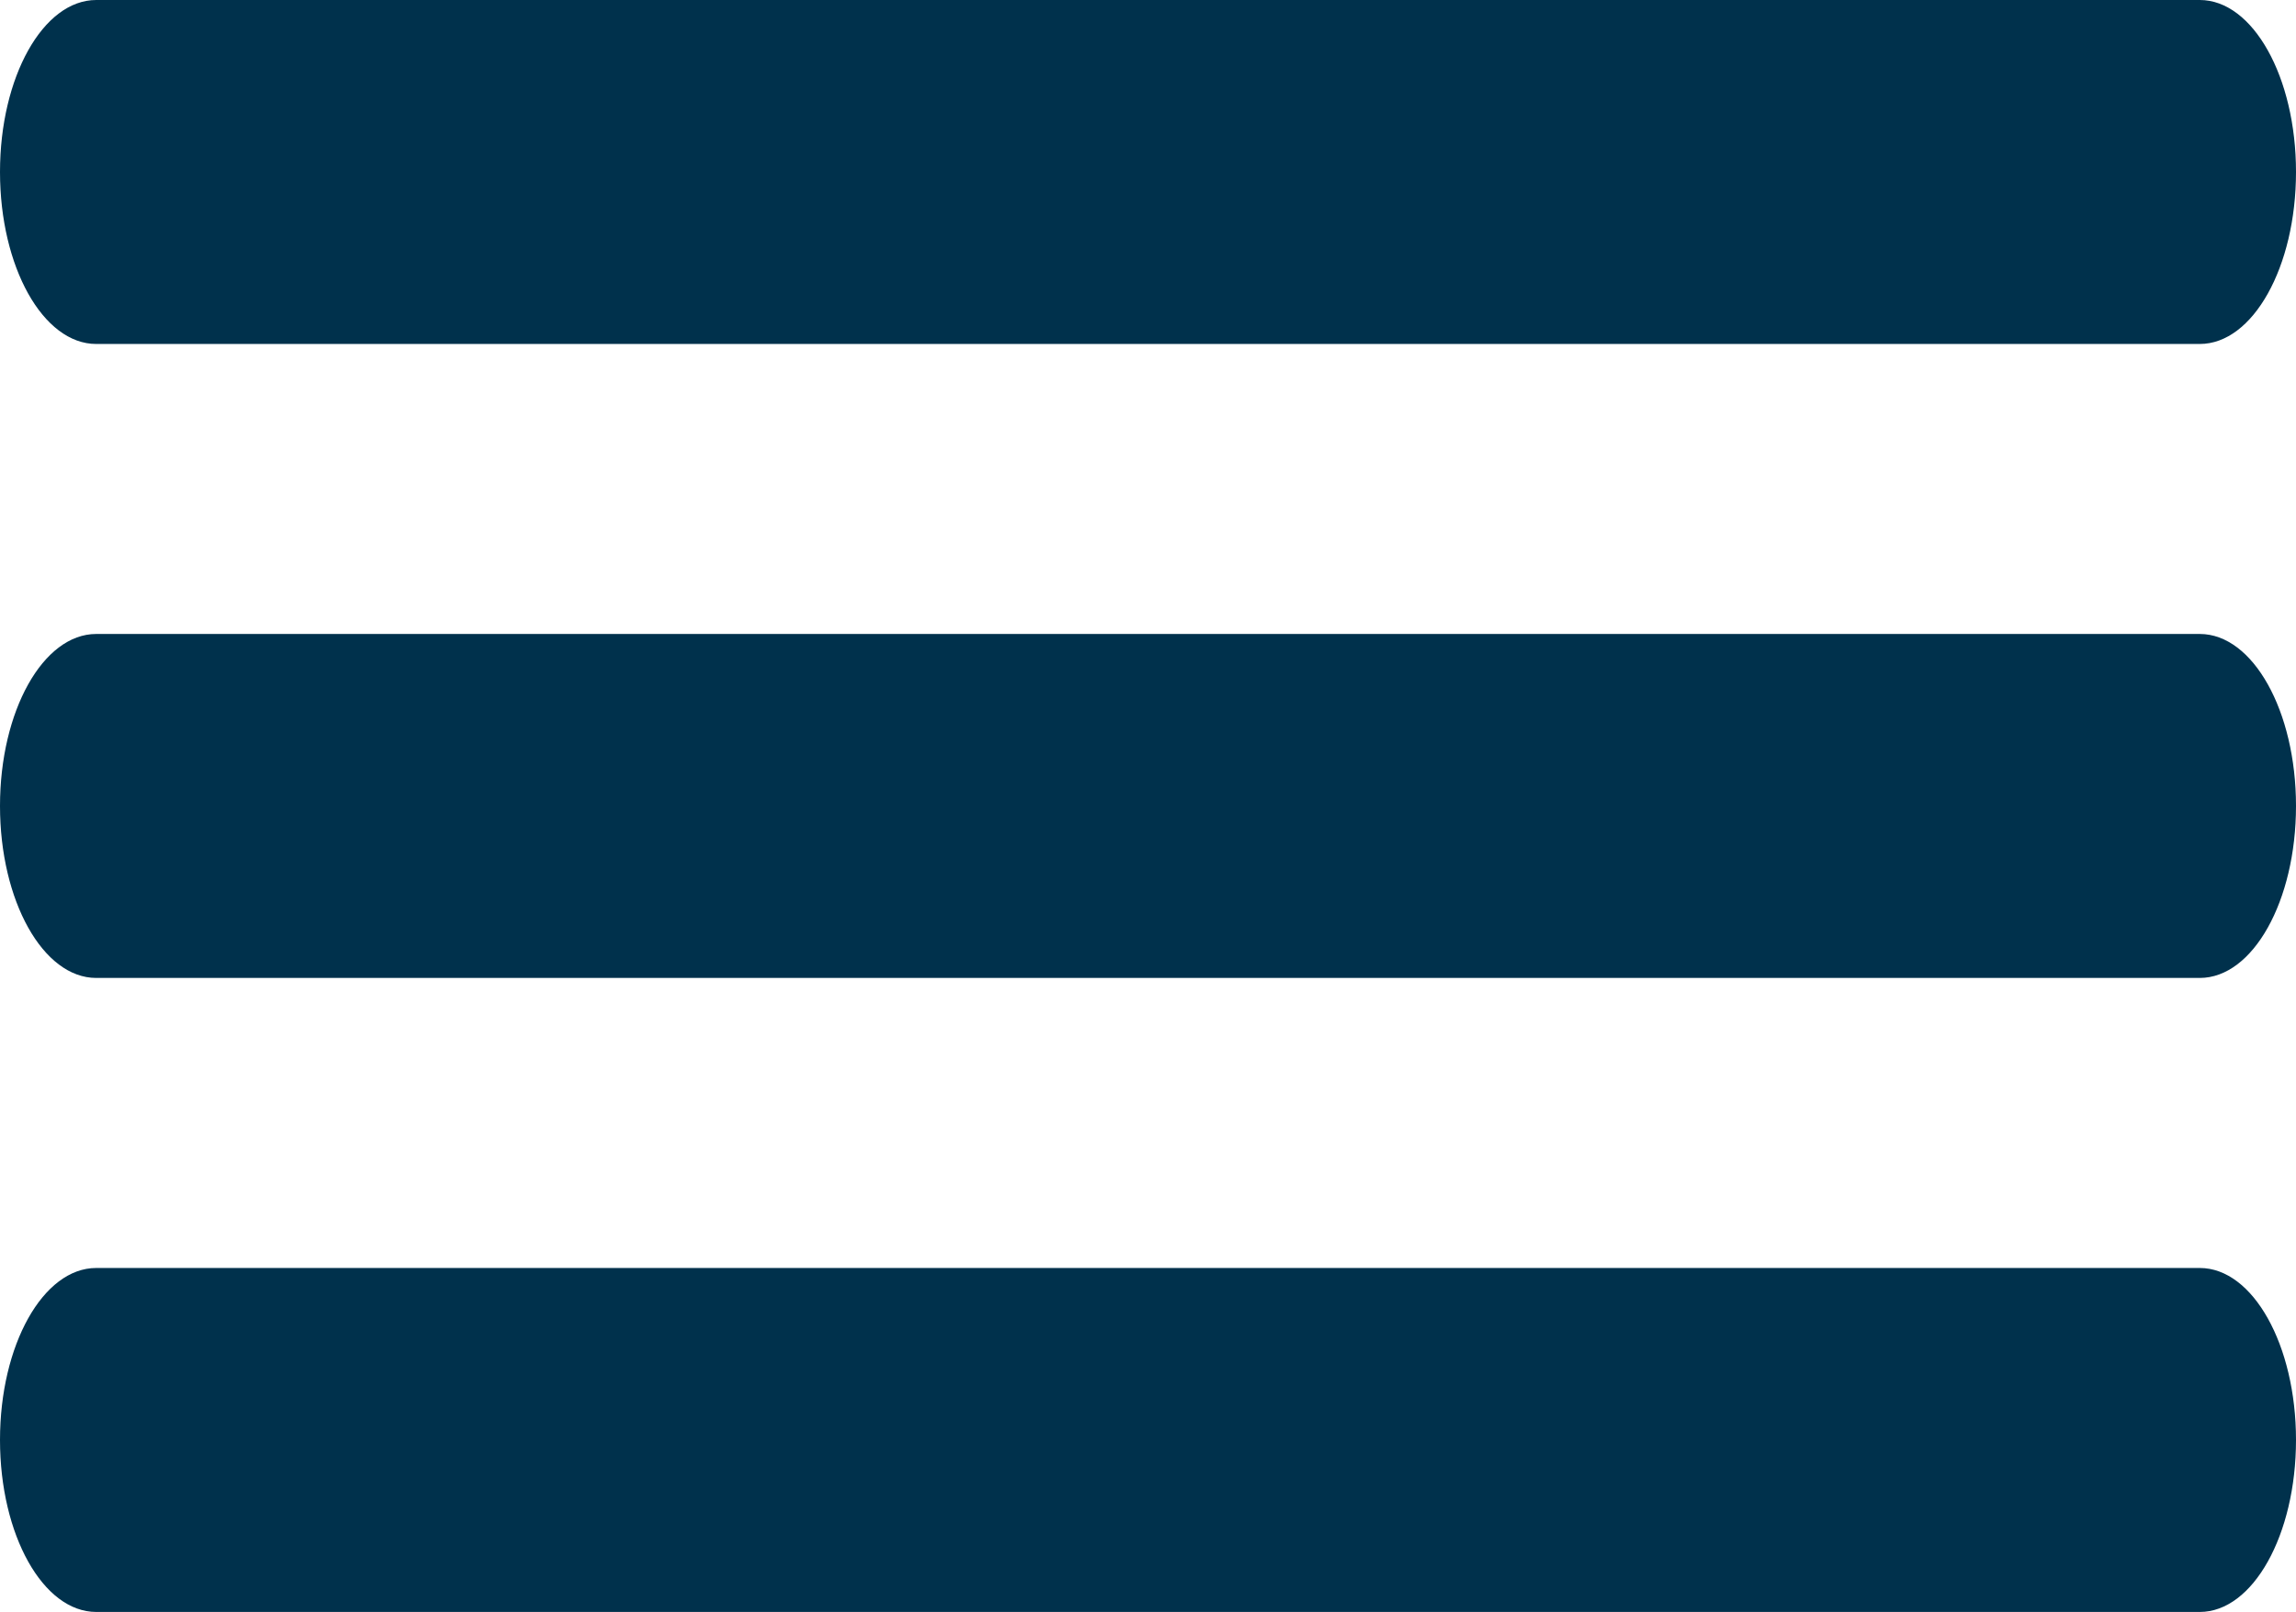
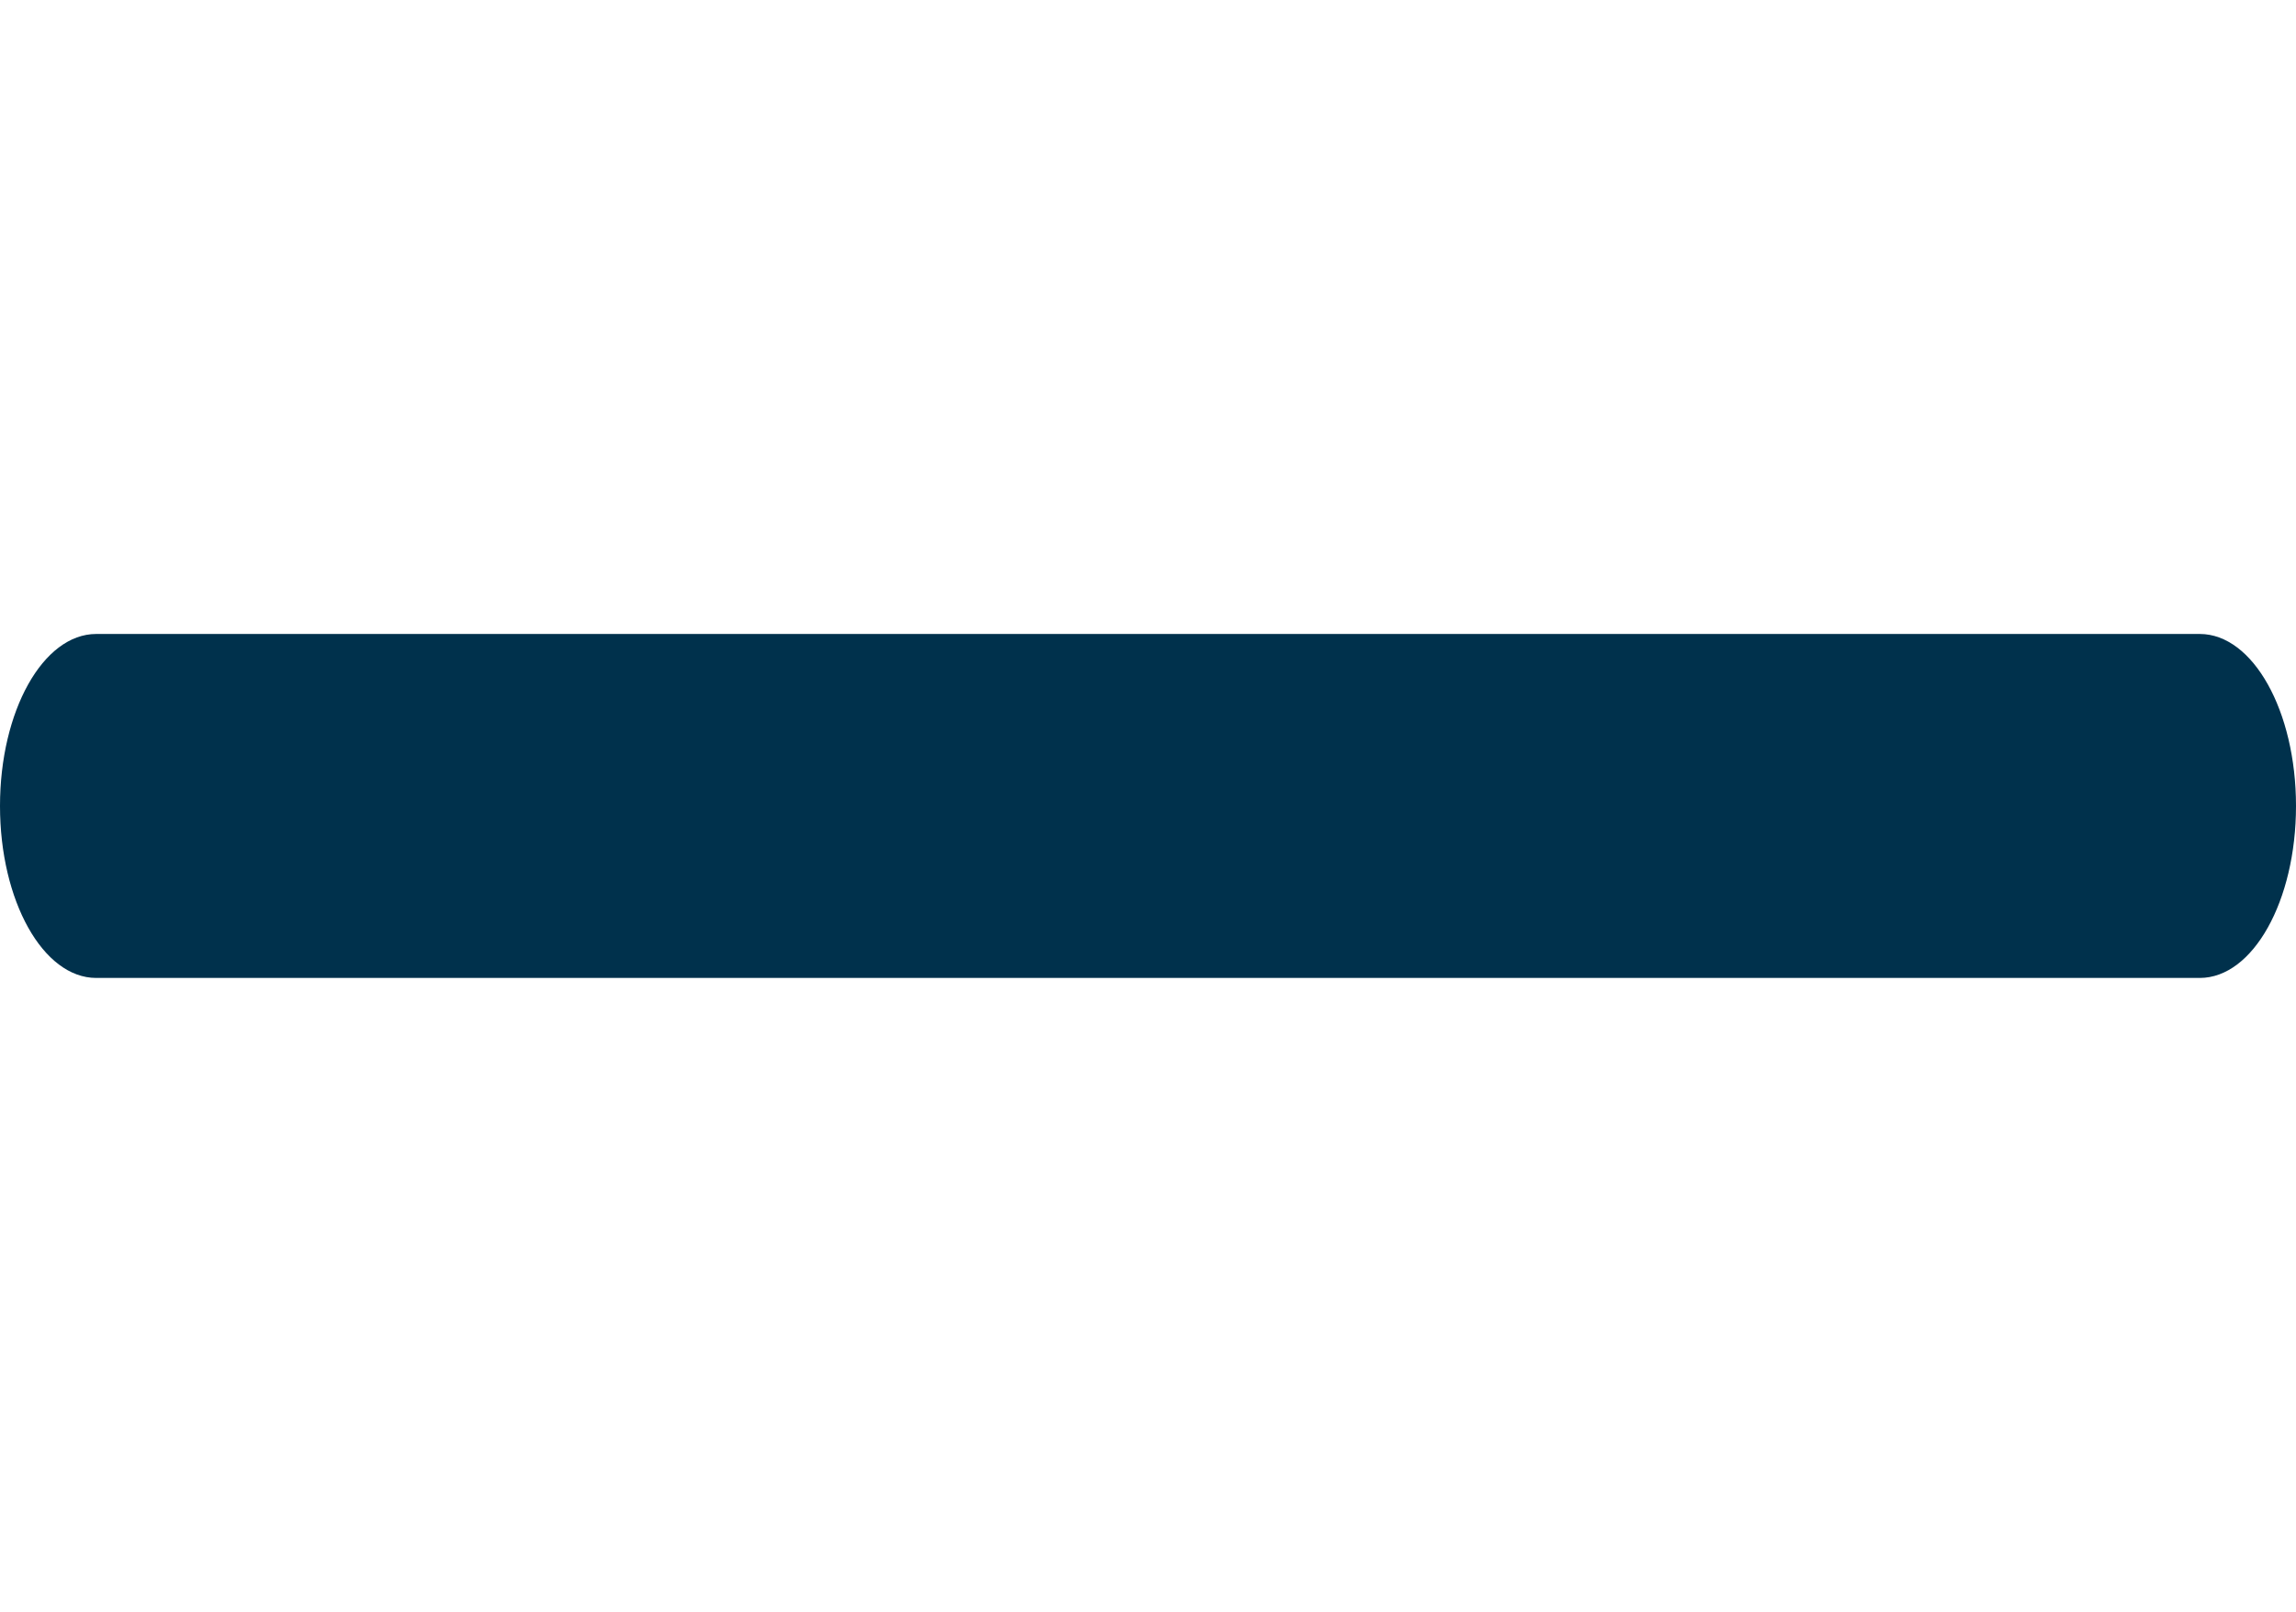
<svg xmlns="http://www.w3.org/2000/svg" viewBox="0 0 580.8 407.71">
  <defs>
    <style>.a{isolation:isolate;}.b{fill:#00314c;}</style>
  </defs>
  <title>MenuButton</title>
  <g class="a">
    <path class="b" d="M885.06,73.35H352.94c-13.44,0-24.34,19.48-24.34,43.5s10.9,43.5,24.34,43.5H885.06c13.44,0,24.34-19.47,24.34-43.5S898.5,73.35,885.06,73.35Z" transform="translate(-328.6 87)" />
-     <path class="b" d="M885.06,233.71H352.94c-13.44,0-24.34,19.47-24.34,43.5s10.9,43.5,24.34,43.5H885.06c13.44,0,24.34-19.48,24.34-43.5S898.5,233.71,885.06,233.71Z" transform="translate(-328.6 87)" />
-     <path class="b" d="M885.06-87H352.94C339.5-87,328.6-67.52,328.6-43.5S339.5,0,352.94,0H885.06C898.5,0,909.4-19.48,909.4-43.5S898.5-87,885.06-87Z" transform="translate(-328.6 87)" />
  </g>
</svg>